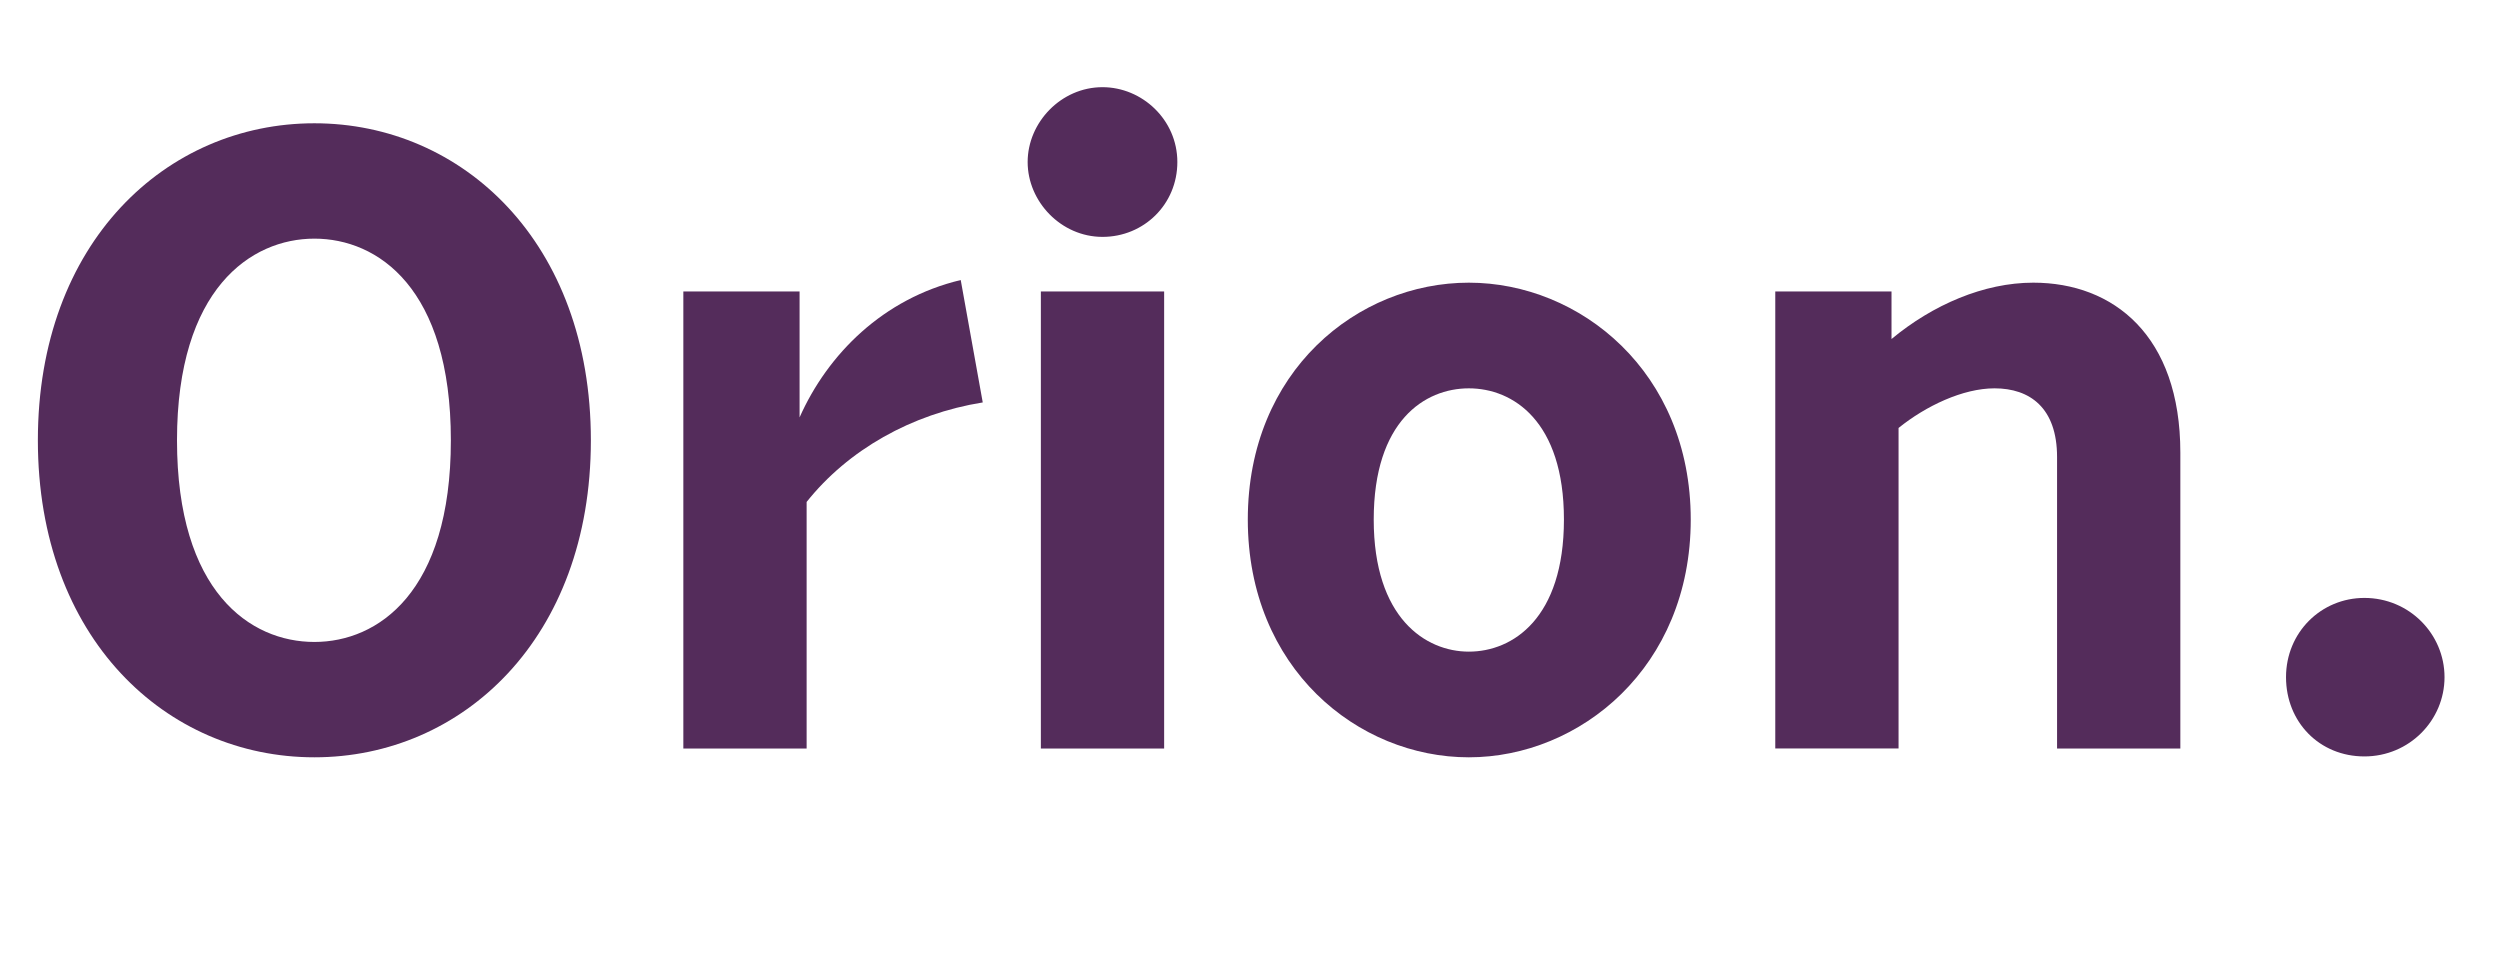
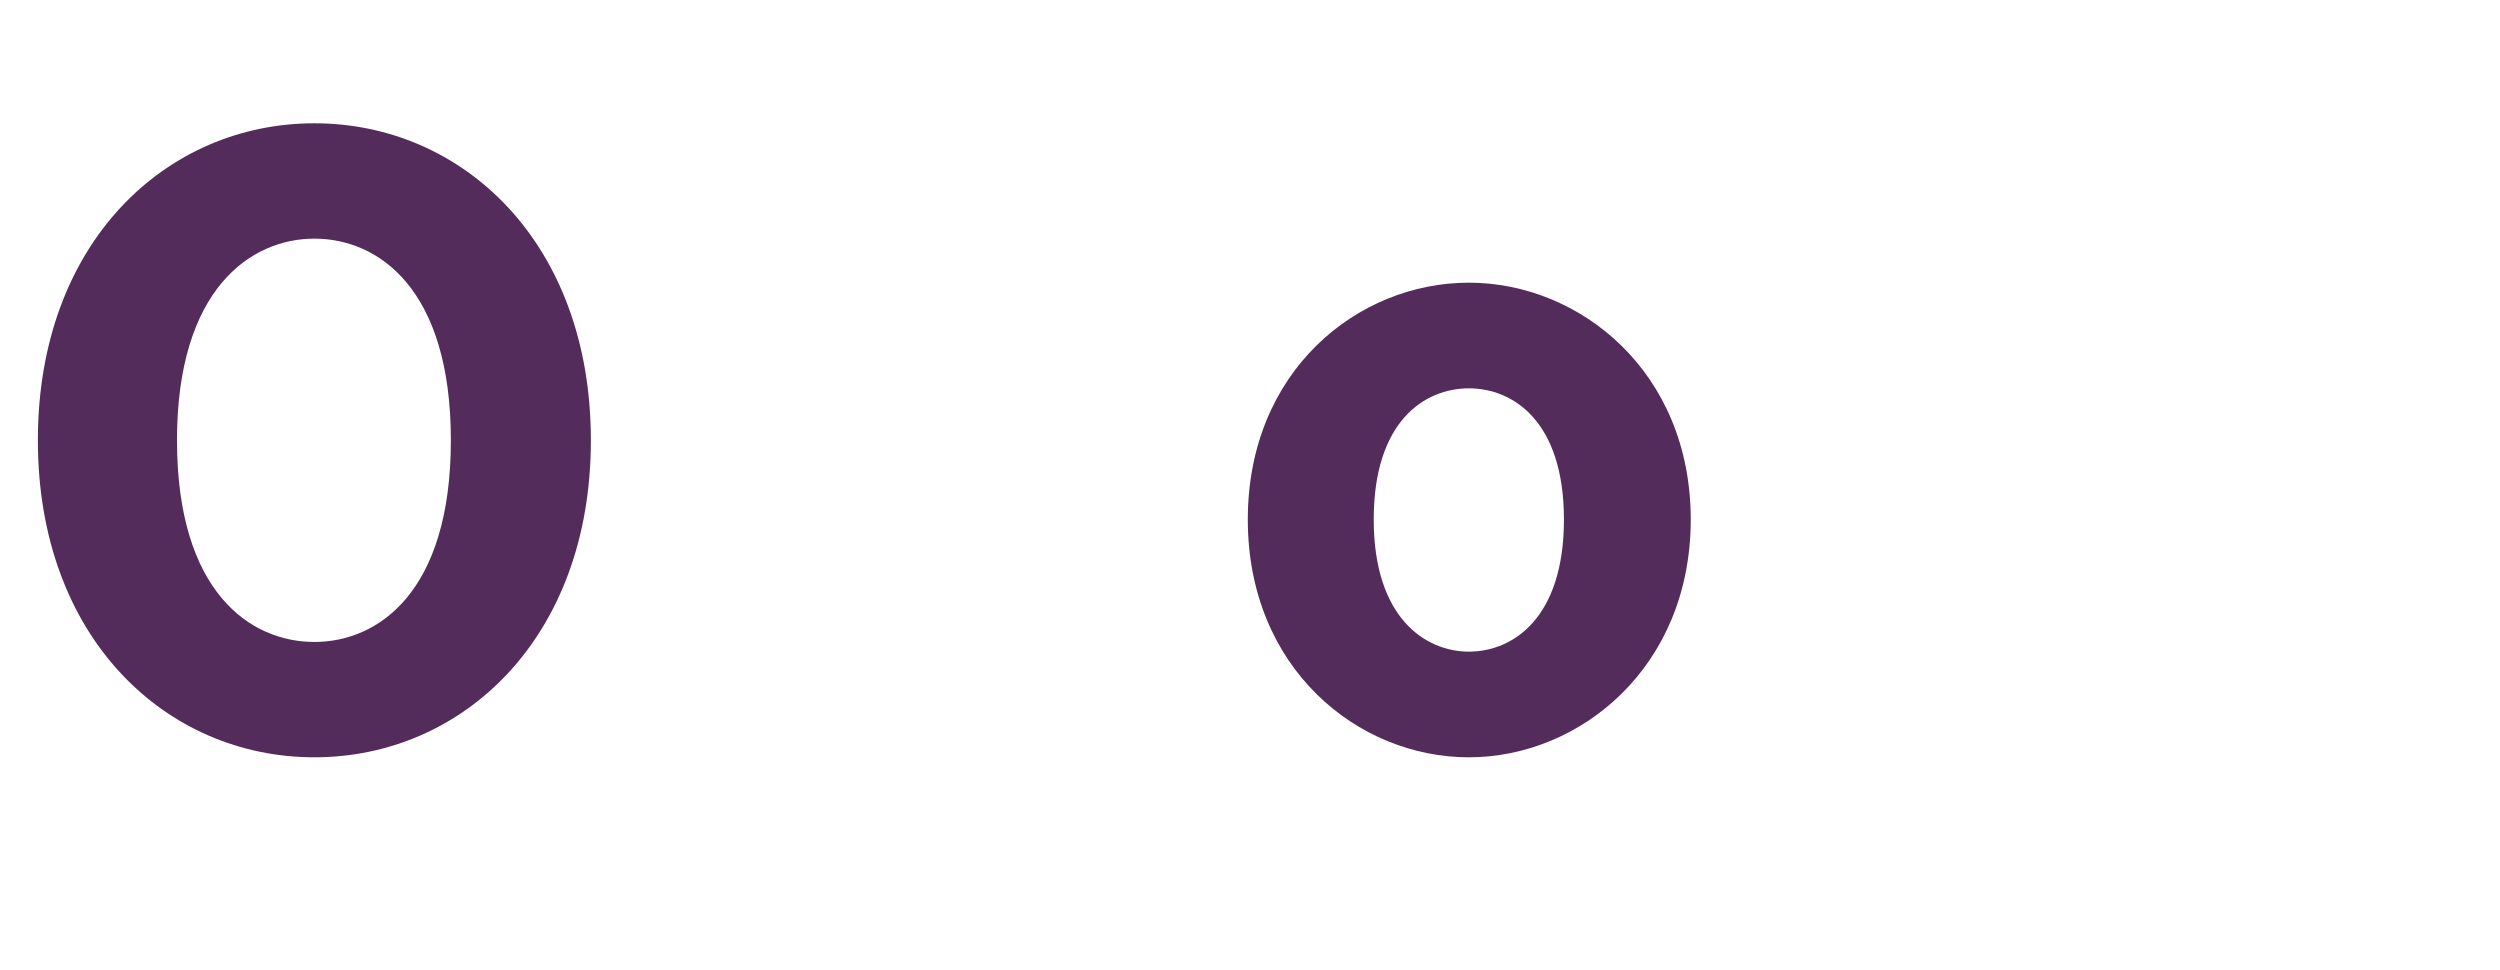
<svg xmlns="http://www.w3.org/2000/svg" id="Vrstva_2" viewBox="0 0 227.12 88.08">
  <g id="Vrstva_1-2">
    <path d="M28.56,11.2c13.44,0,25.12,10.8,25.12,28.8s-11.68,28.8-25.12,28.8S3.44,58,3.44,40,15.12,11.2,28.56,11.2ZM28.56,58.32c5.76,0,12.4-4.48,12.4-18.32s-6.64-18.32-12.4-18.32-12.48,4.56-12.48,18.32,6.64,18.32,12.48,18.32Z" style="fill:#542c5b;" />
-     <path d="M62.08,26.48h10.56v11.44c2.56-5.76,7.6-10.8,14.64-12.48l2,11.12c-6.48,1.04-12.24,4.32-16,9.04v22.4h-11.2V26.48Z" style="fill:#542c5b;" />
-     <path d="M100.16,7.92c3.6,0,6.8,2.96,6.8,6.8s-3.04,6.8-6.8,6.8-6.8-3.2-6.8-6.8,3.04-6.8,6.8-6.8ZM94.56,26.48h11.2v41.52h-11.2V26.48Z" style="fill:#542c5b;" />
    <path d="M133.44,25.68c10.08,0,20.16,8.08,20.16,21.52s-10.08,21.6-20.16,21.6-20.08-8.08-20.08-21.6,10-21.52,20.08-21.52ZM133.44,59.2c4,0,8.64-3.04,8.64-12s-4.64-11.92-8.64-11.92-8.64,2.96-8.64,11.92,4.72,12,8.64,12Z" style="fill:#542c5b;" />
-     <path d="M161.28,26.48h10.56v4.32c3.76-3.12,8.4-5.12,12.88-5.12,7.28,0,13.36,4.8,13.36,15.44v26.88h-11.2v-26.48c0-4.48-2.48-6.24-5.68-6.24-2.88,0-6.24,1.6-8.72,3.6v29.12h-11.2V26.48Z" style="fill:#542c5b;" />
-     <path d="M214.8,54.32c4.08,0,7.28,3.28,7.28,7.2s-3.2,7.2-7.28,7.2-7.12-3.12-7.12-7.2,3.2-7.2,7.12-7.2Z" style="fill:#542c5b;" />
  </g>
</svg>